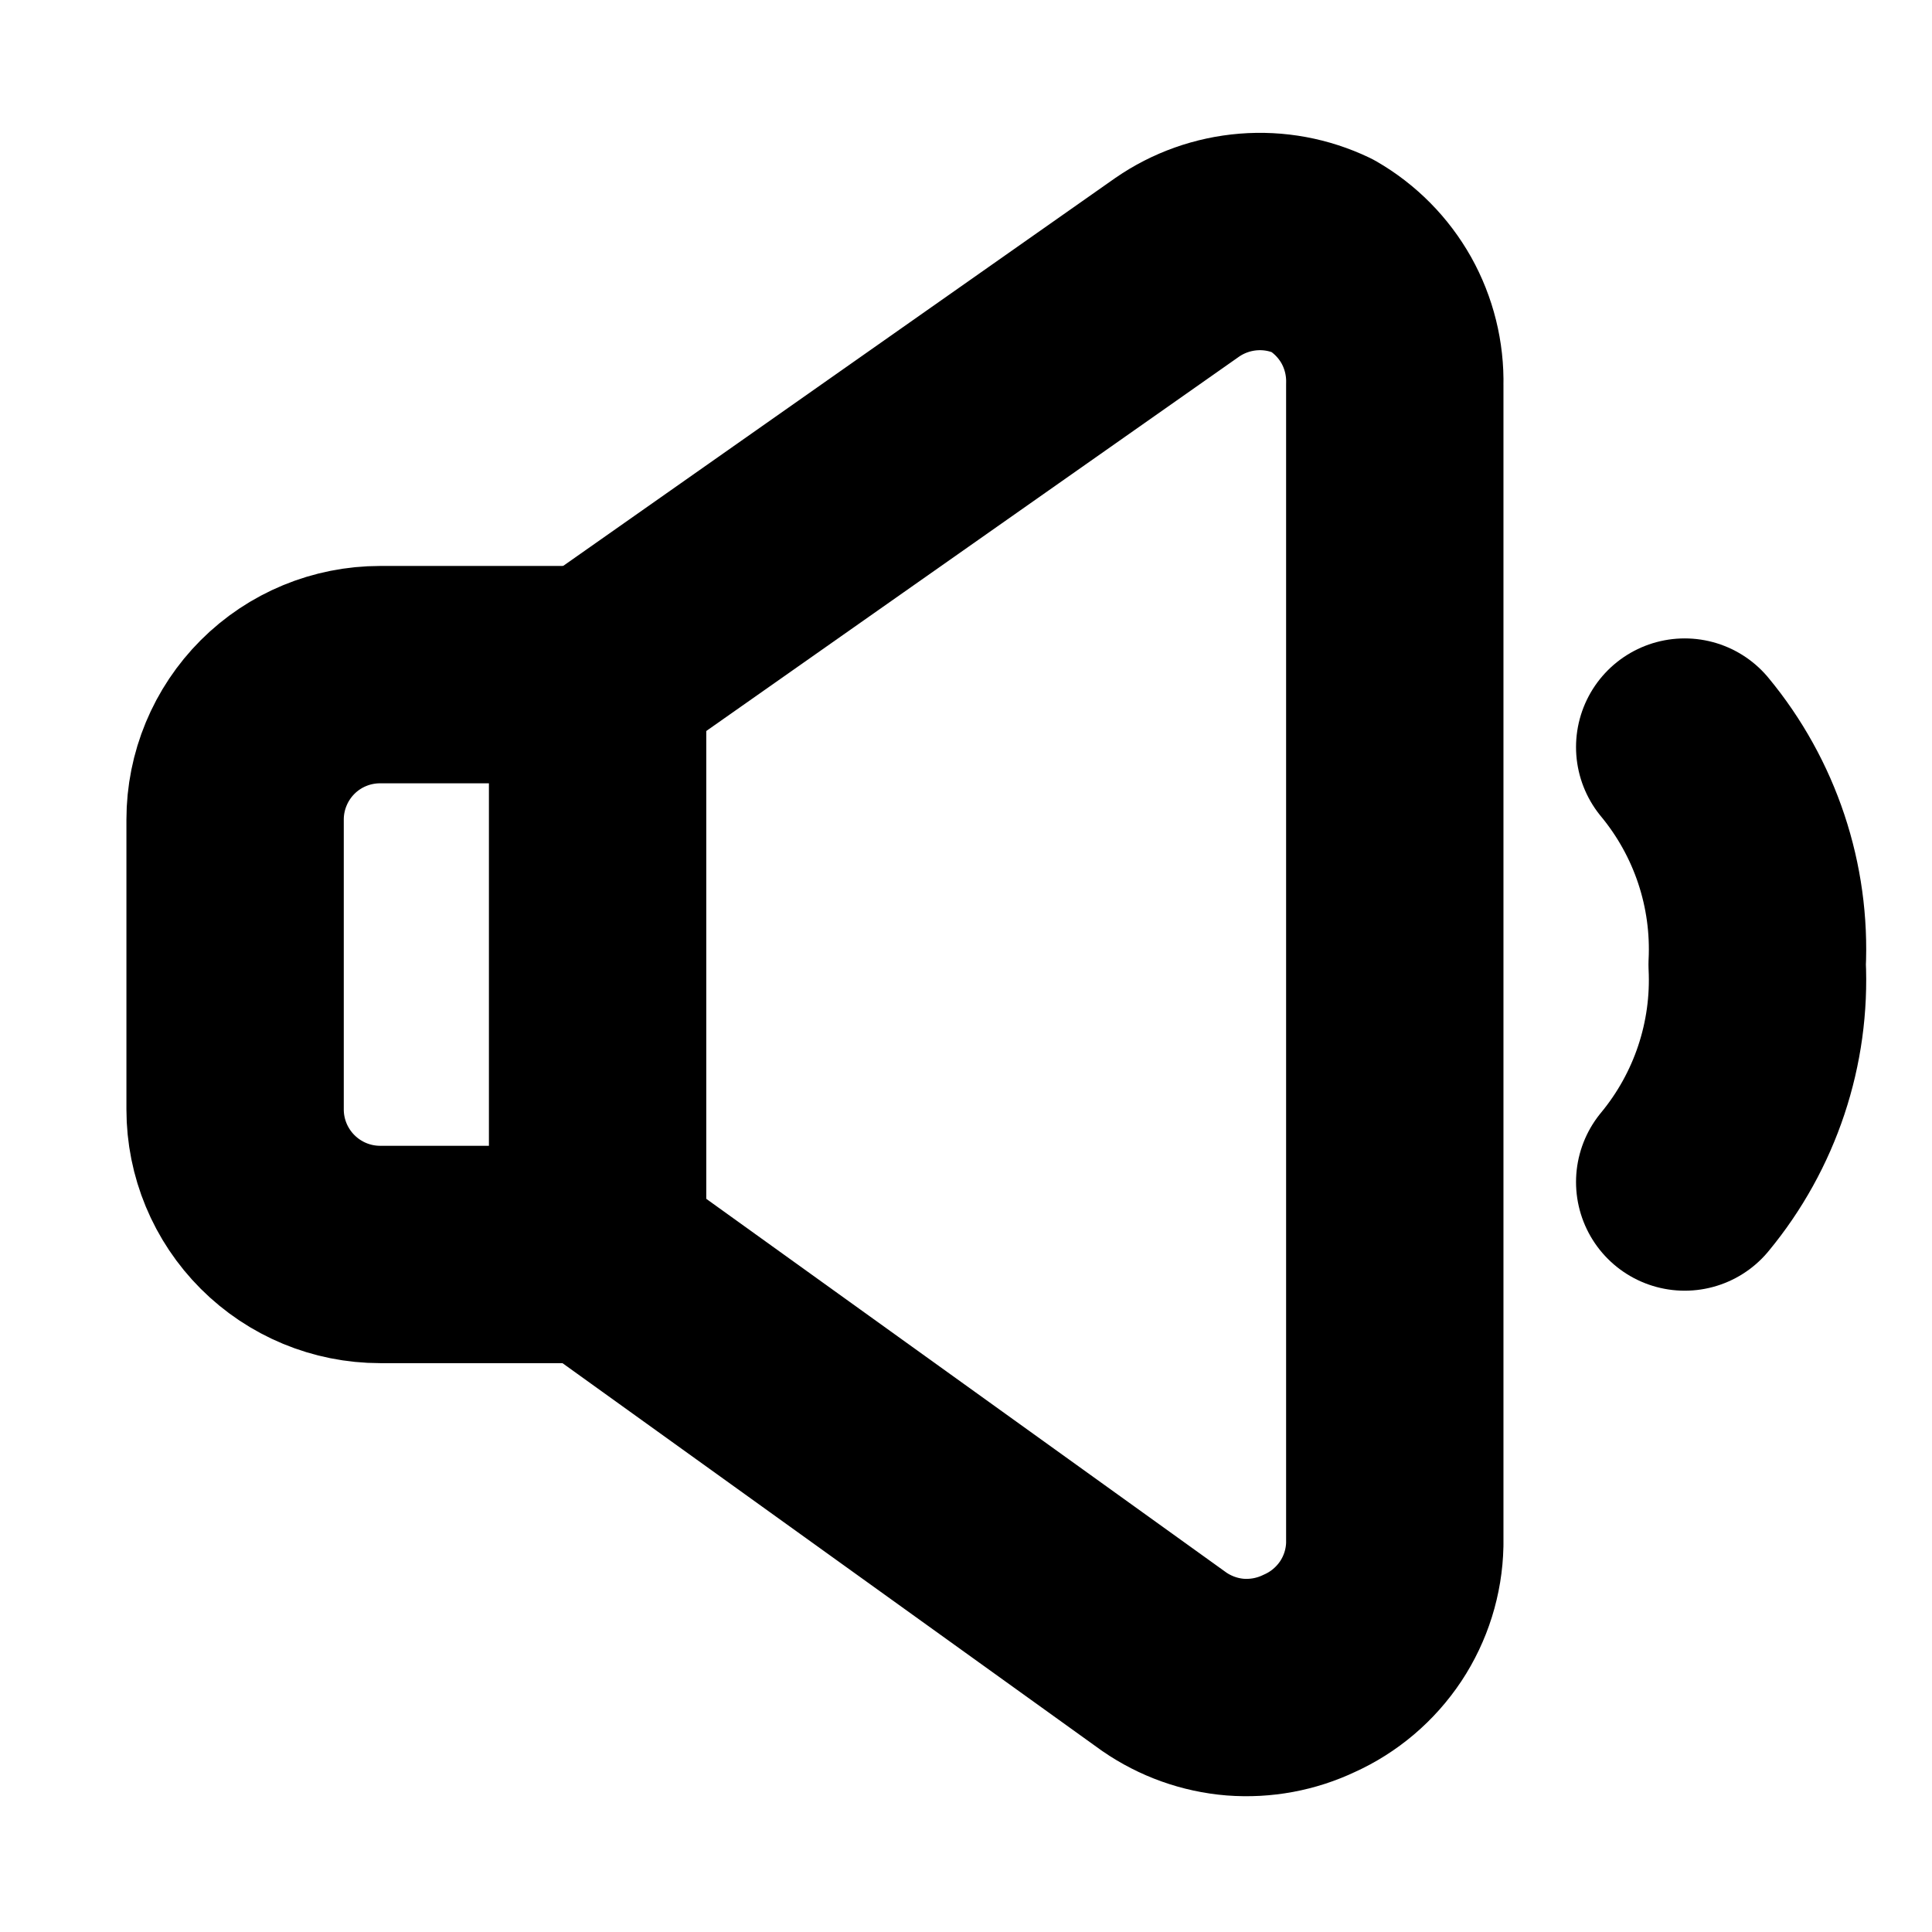
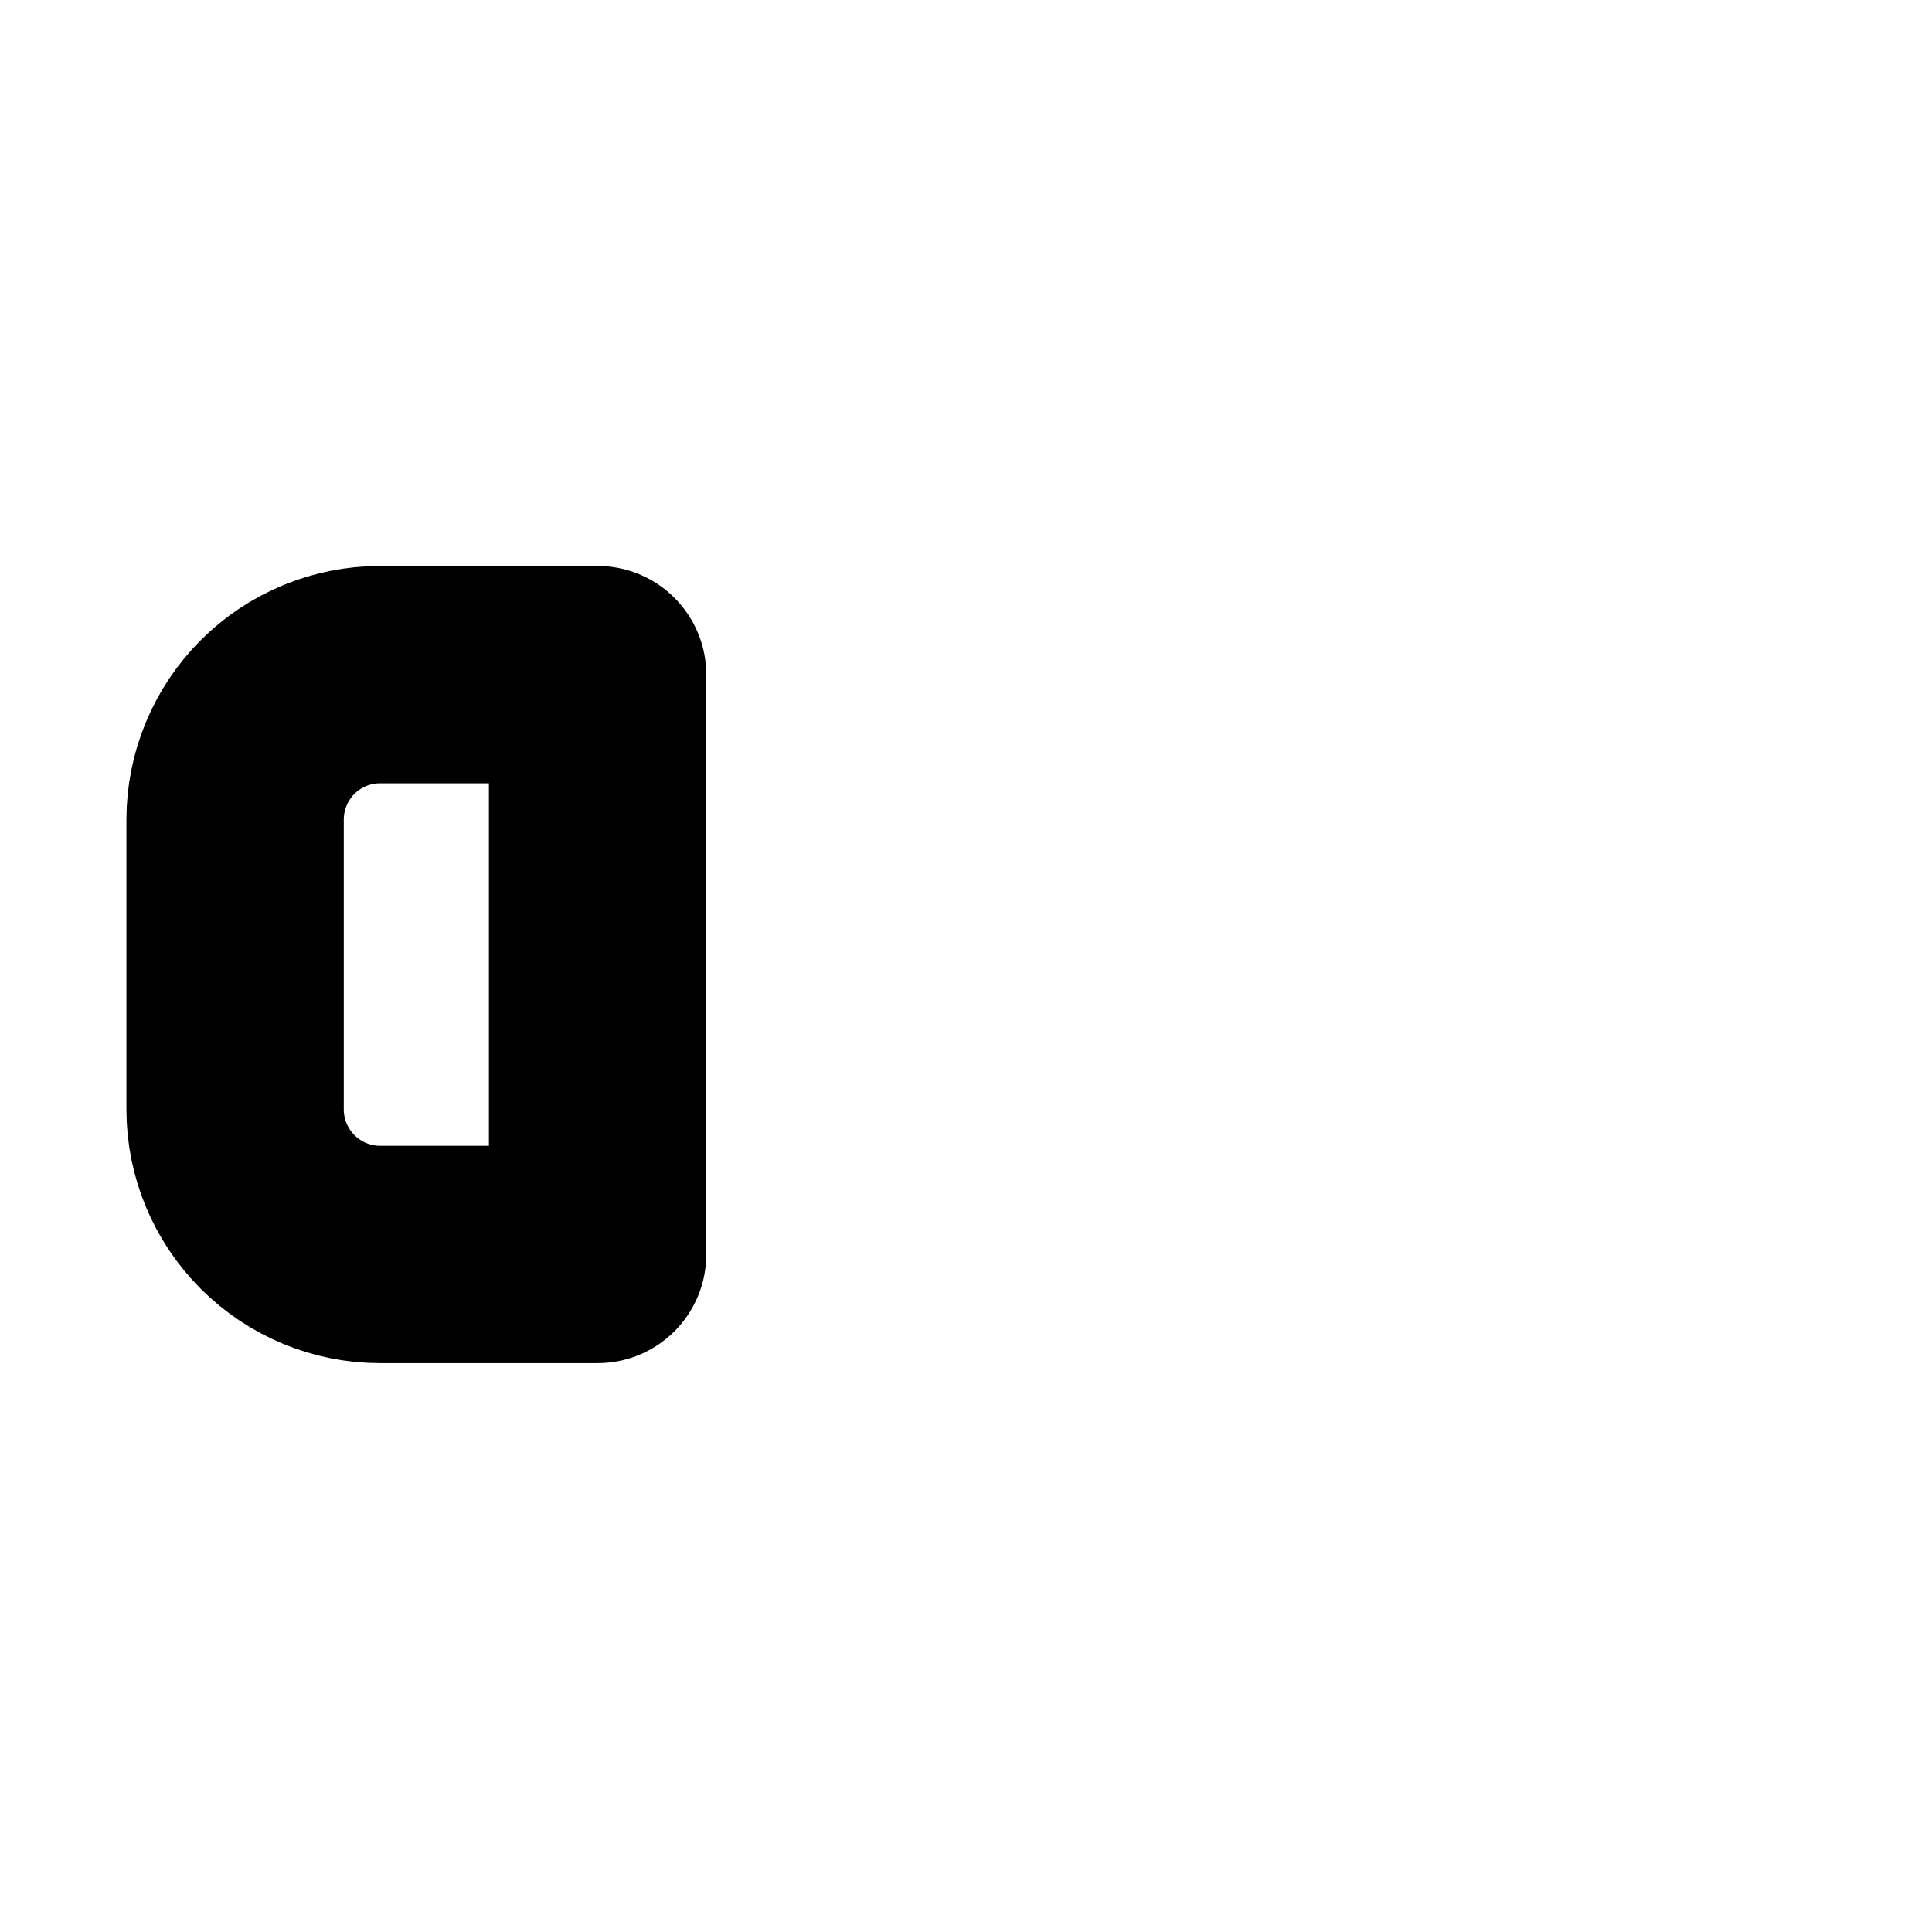
<svg xmlns="http://www.w3.org/2000/svg" width="16" height="16" viewBox="0 0 16 16" fill="none">
  <path d="M4.949 5.587H3.148C2.829 5.587 2.524 5.713 2.299 5.938C2.074 6.163 1.947 6.469 1.947 6.787V9.188C1.947 9.507 2.074 9.812 2.299 10.037C2.524 10.262 2.829 10.389 3.148 10.389H4.949V5.587Z" stroke="currentColor" stroke-width="1.8" stroke-linecap="round" stroke-linejoin="round" />
-   <path d="M4.948 10.389L9.642 13.762C9.816 13.882 10.019 13.955 10.23 13.972C10.441 13.988 10.652 13.949 10.843 13.858C11.05 13.765 11.226 13.615 11.352 13.426C11.477 13.237 11.546 13.017 11.551 12.79V3.186C11.556 2.97 11.503 2.757 11.398 2.569C11.292 2.381 11.138 2.225 10.951 2.117C10.76 2.026 10.549 1.987 10.338 2.004C10.127 2.021 9.924 2.093 9.75 2.213L4.948 5.587" stroke="currentColor" stroke-width="1.8" stroke-linecap="round" stroke-linejoin="round" />
-   <path d="M13.952 6.187C14.37 6.692 14.584 7.334 14.552 7.988C14.584 8.642 14.37 9.284 13.952 9.789" stroke="currentColor" stroke-width="1.8" stroke-linecap="round" stroke-linejoin="round" />
</svg>